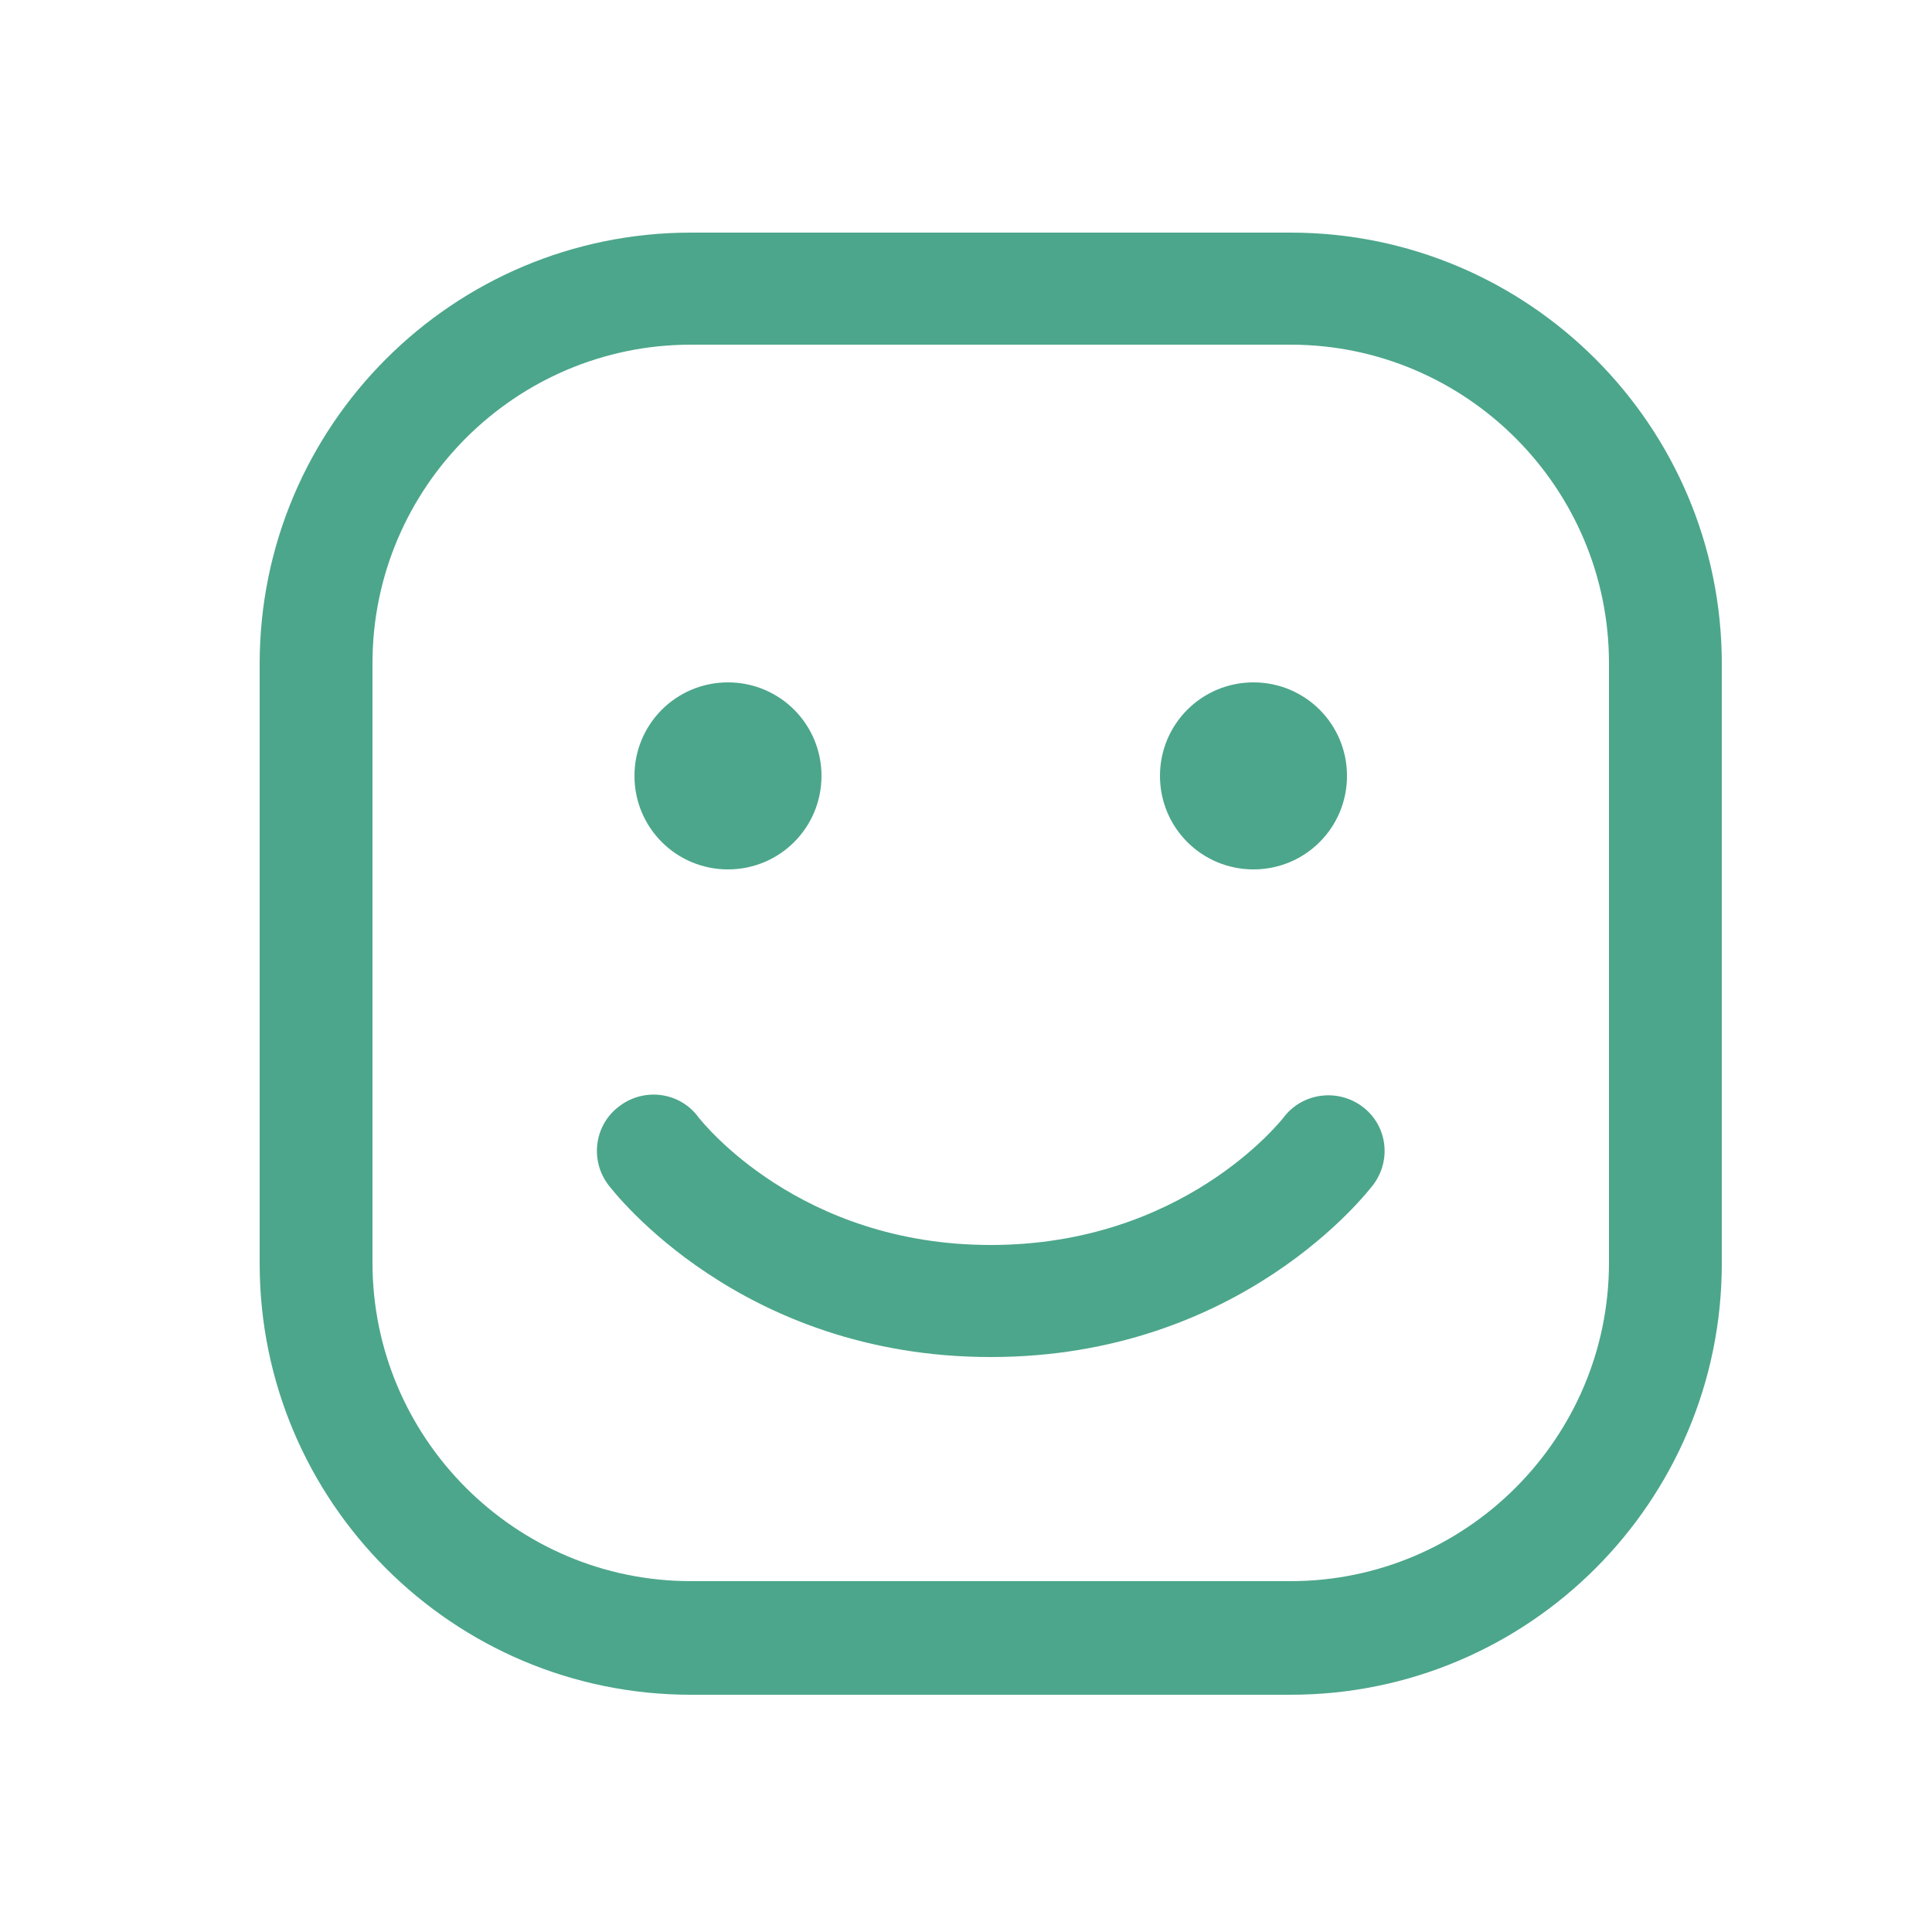
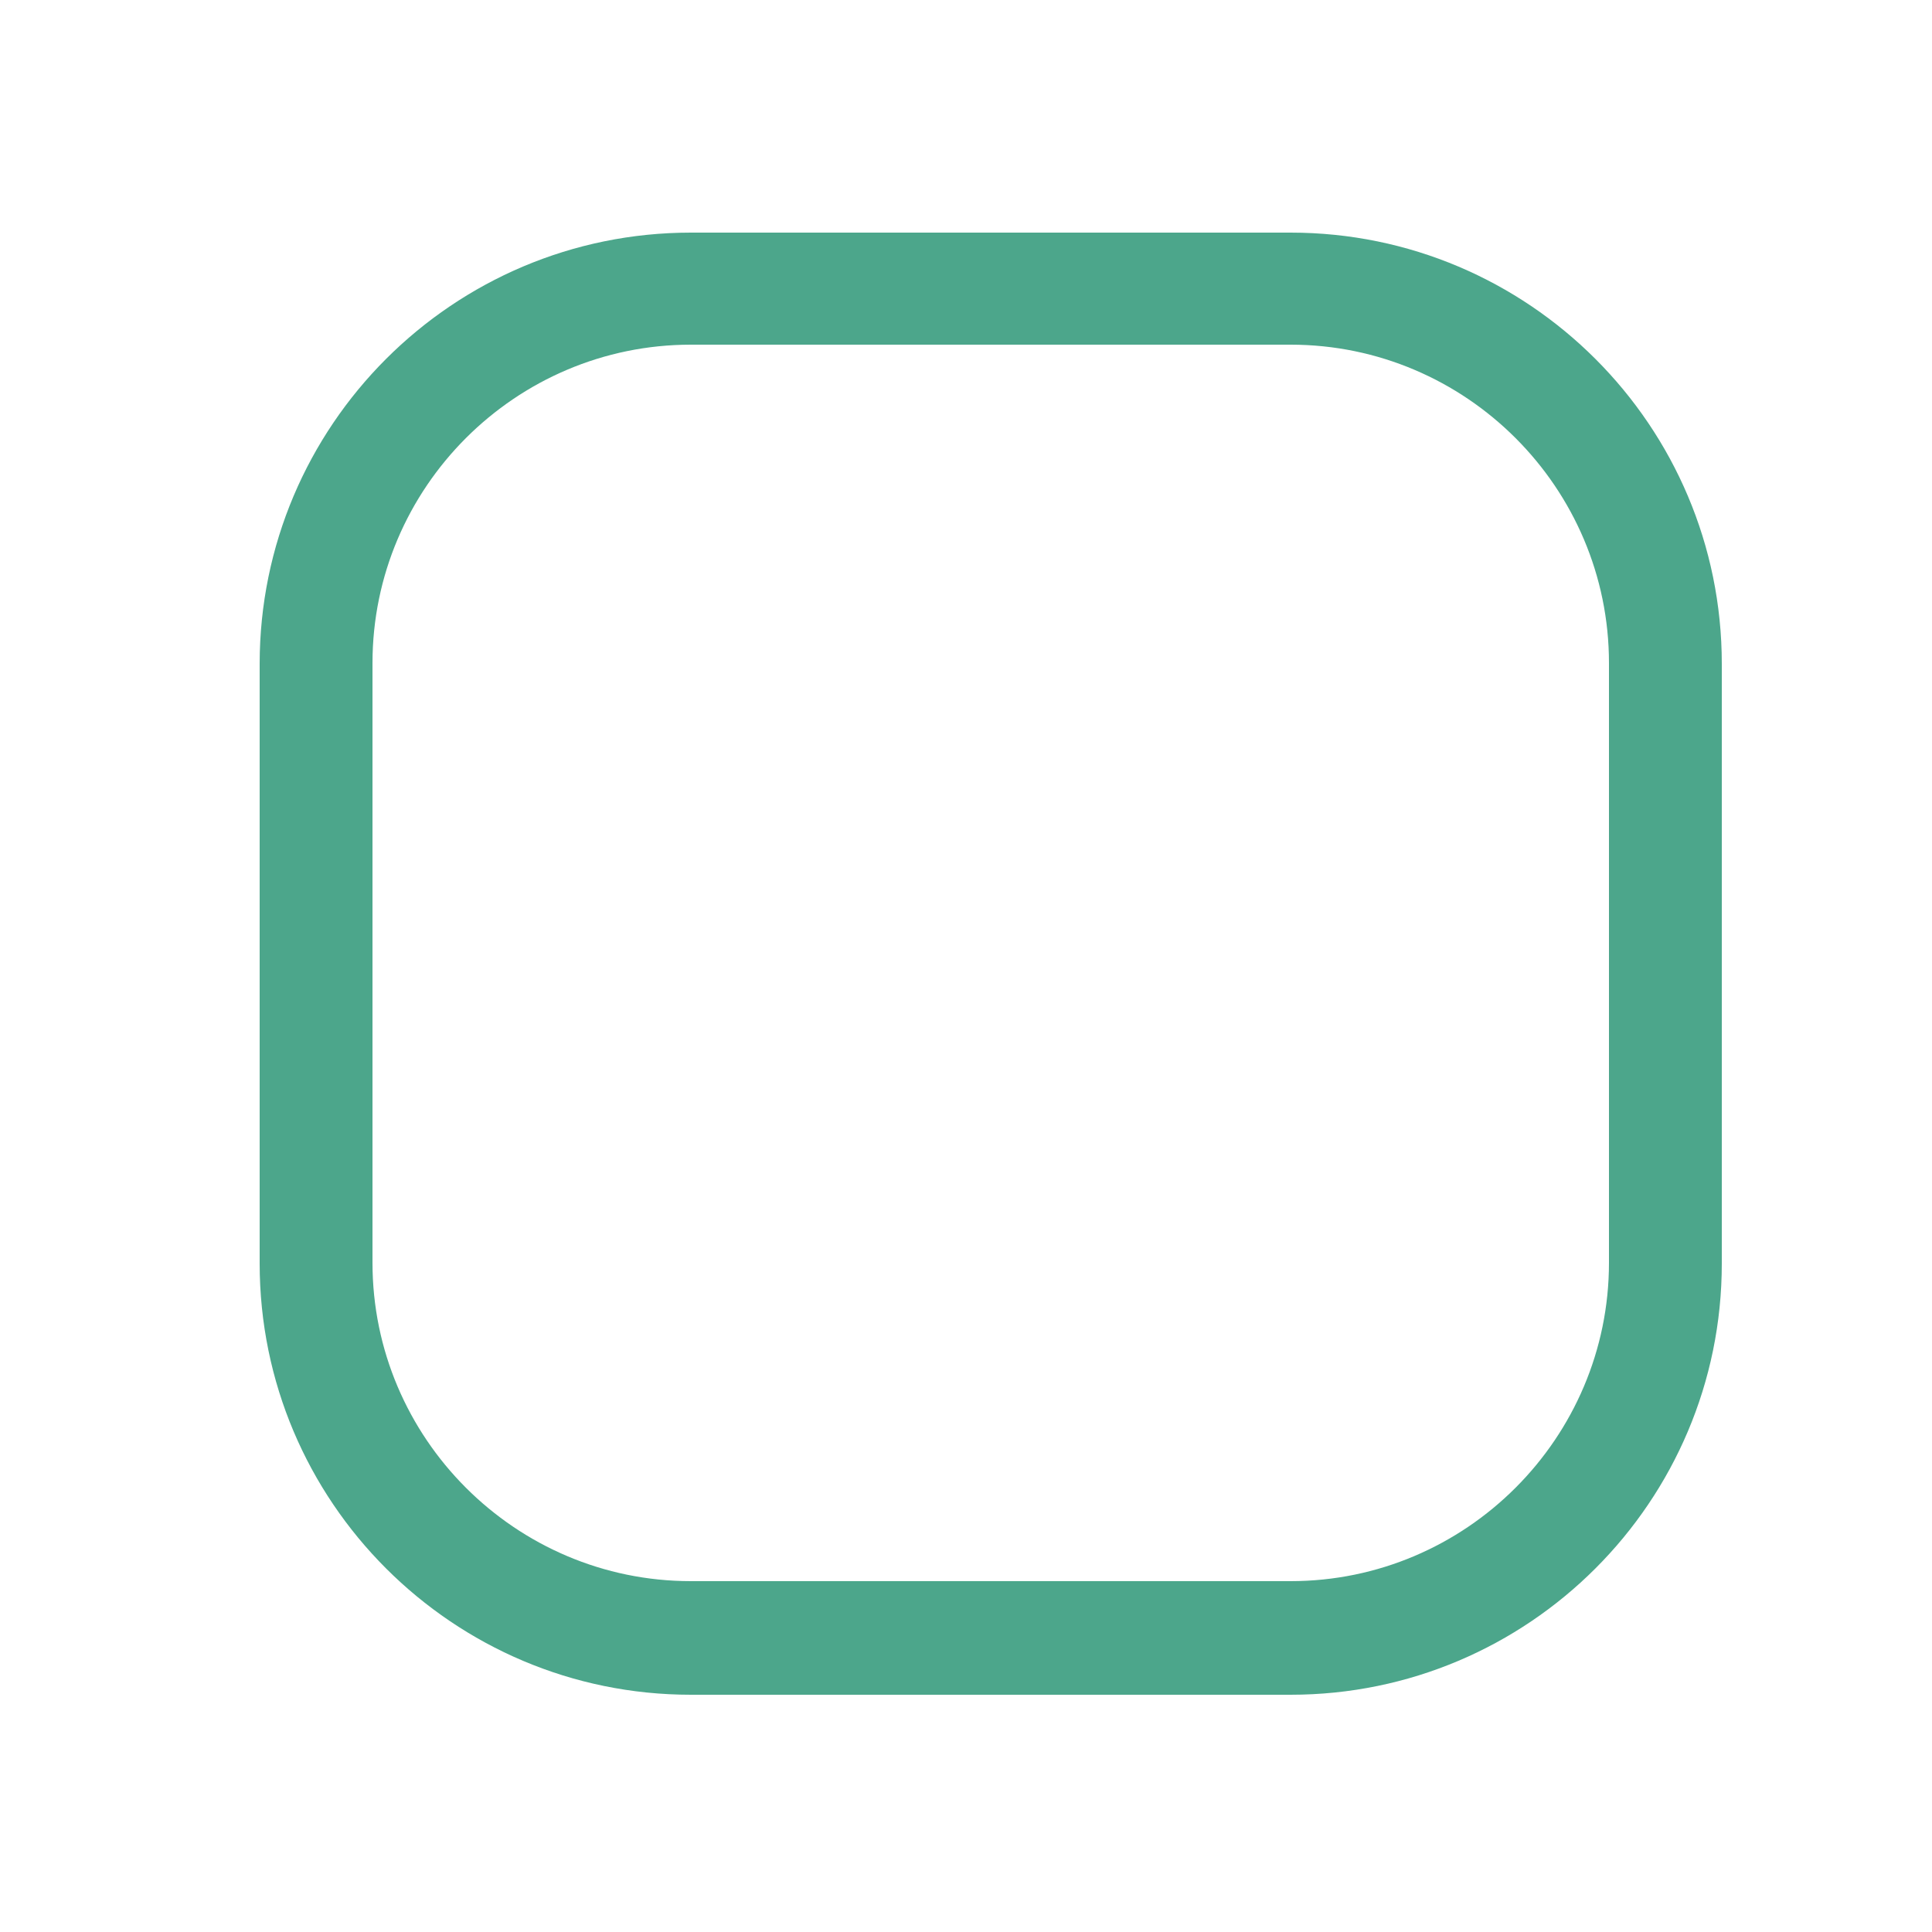
<svg xmlns="http://www.w3.org/2000/svg" id="Layer_1" version="1.1" viewBox="0 0 250 250">
  <defs>
    <style>
      .st0 {
        fill: #4ca68b;
      }
    </style>
  </defs>
  <path class="st0" d="M167,219.3h-77.6c-30.8,0-55.8-25-55.8-55.8v-77.6c0-30.8,25-55.8,55.8-55.8h77.6c30.8,0,55.8,25,55.8,55.8v77.6c0,30.8-25,55.8-55.8,55.8ZM89.4,44.6c-22.7,0-41.2,18.5-41.2,41.2v77.6c0,22.7,18.5,41.2,41.2,41.2h77.6c22.7,0,41.2-18.5,41.2-41.2v-77.6c0-22.7-18.5-41.2-41.2-41.2h-77.6Z" />
-   <path class="st0" d="M128.2,175.6c-32.4,0-48.8-21.4-49.5-22.3-2.4-3.2-1.8-7.8,1.5-10.2,3.2-2.4,7.8-1.8,10.2,1.5.5.6,13,16.5,37.8,16.5s37.4-15.9,37.9-16.5c2.4-3.2,7-3.8,10.2-1.4,3.2,2.4,3.8,6.9,1.4,10.1-.7.9-17.1,22.3-49.5,22.3Z" />
  <g>
-     <path class="st0" d="M94.2,105.2c-2.7,0-4.9-2.2-4.9-4.9s2.2-4.9,4.9-4.9,4.9,2.2,4.9,4.9-2.2,4.9-4.9,4.9Z" />
-     <path class="st0" d="M94.2,112.5c-6.7,0-12.1-5.4-12.1-12.1s5.4-12.1,12.1-12.1,12.1,5.4,12.1,12.1-5.4,12.1-12.1,12.1ZM94.2,98c-1.3,0-2.4,1.1-2.4,2.4s1.1,2.4,2.4,2.4,2.4-1.1,2.4-2.4-1.1-2.4-2.4-2.4Z" />
-   </g>
+     </g>
  <g>
-     <path class="st0" d="M162.2,105.2c-2.7,0-4.9-2.2-4.9-4.9s2.2-4.9,4.9-4.9,4.9,2.2,4.9,4.9-2.2,4.9-4.9,4.9Z" />
-     <path class="st0" d="M162.2,112.5c-6.7,0-12.1-5.4-12.1-12.1s5.4-12.1,12.1-12.1,12.1,5.4,12.1,12.1-5.4,12.1-12.1,12.1ZM162.2,98c-1.3,0-2.4,1.1-2.4,2.4s1.1,2.4,2.4,2.4,2.4-1.1,2.4-2.4-1.1-2.4-2.4-2.4Z" />
-   </g>
+     </g>
</svg>